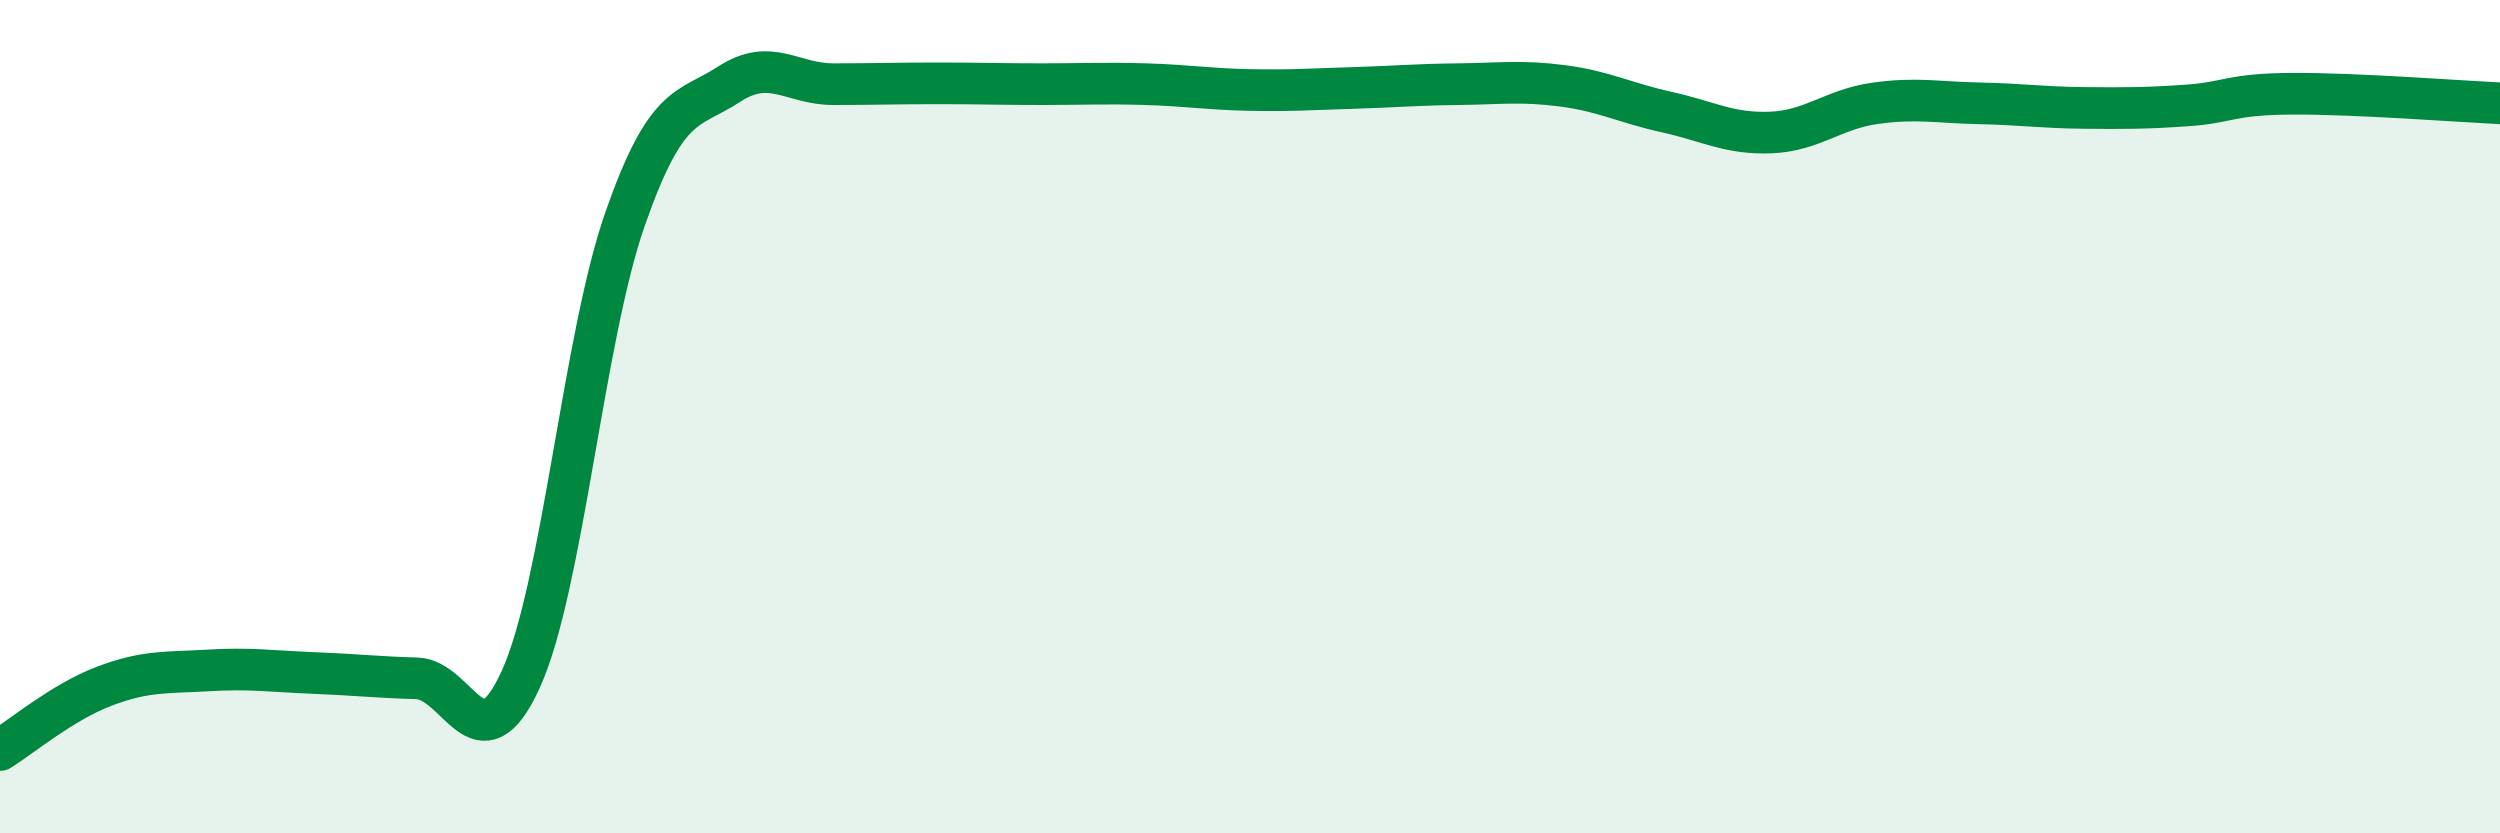
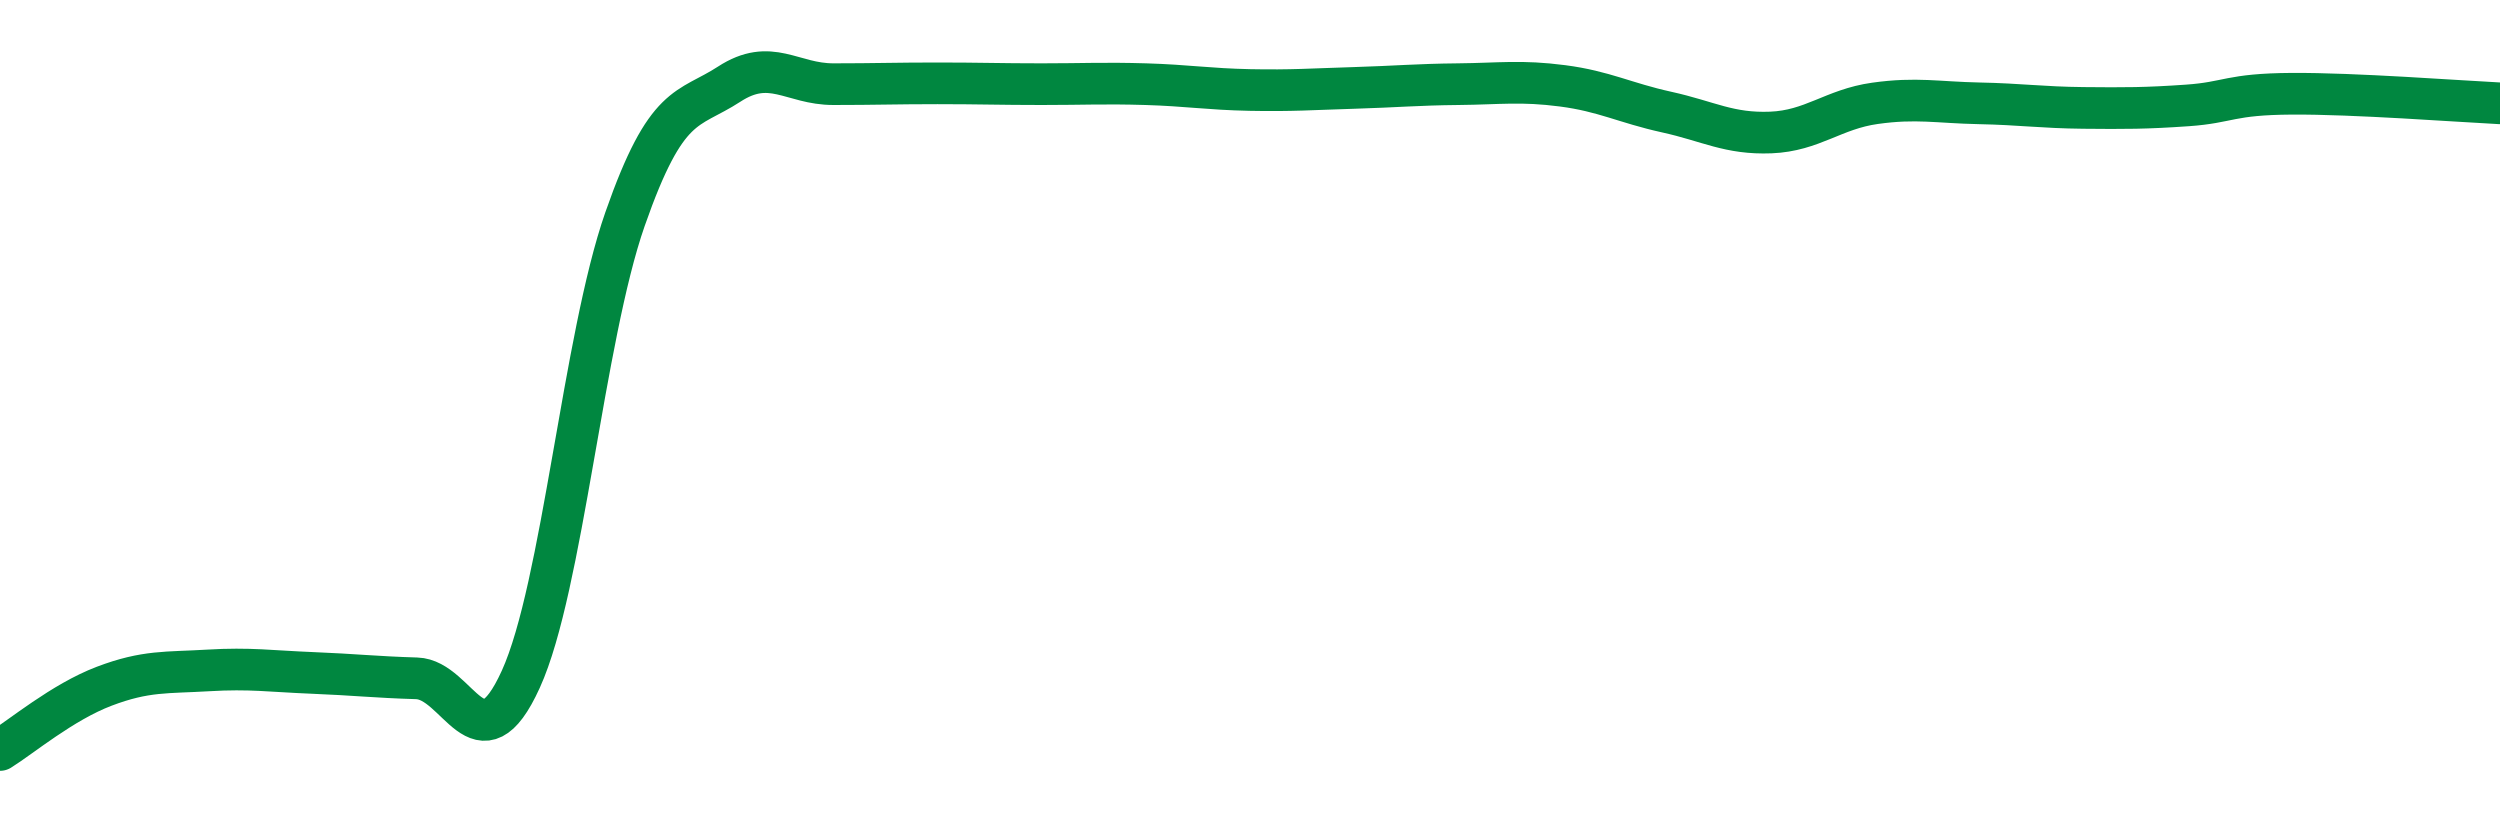
<svg xmlns="http://www.w3.org/2000/svg" width="60" height="20" viewBox="0 0 60 20">
-   <path d="M 0,18 C 0.5,17.69 1.5,16.85 2.5,16.47 C 3.5,16.09 4,16.15 5,16.09 C 6,16.03 6.5,16.11 7.5,16.15 C 8.5,16.19 9,16.25 10,16.28 C 11,16.31 11.5,18.5 12.5,16.3 C 13.5,14.1 14,8.12 15,5.26 C 16,2.4 16.5,2.67 17.5,2.02 C 18.5,1.37 19,2.02 20,2.02 C 21,2.02 21.5,2 22.5,2 C 23.5,2 24,2.02 25,2.02 C 26,2.02 26.5,1.99 27.5,2.02 C 28.5,2.05 29,2.14 30,2.16 C 31,2.18 31.5,2.14 32.5,2.11 C 33.5,2.08 34,2.03 35,2.02 C 36,2.01 36.5,1.93 37.5,2.06 C 38.5,2.19 39,2.47 40,2.69 C 41,2.91 41.5,3.22 42.5,3.18 C 43.5,3.14 44,2.62 45,2.48 C 46,2.34 46.5,2.46 47.5,2.48 C 48.5,2.5 49,2.58 50,2.59 C 51,2.6 51.5,2.6 52.5,2.53 C 53.5,2.46 53.5,2.26 55,2.25 C 56.5,2.24 59,2.43 60,2.48L60 20L0 20Z" fill="#008740" opacity="0.1" stroke-linecap="round" stroke-linejoin="round" />
  <path d="M 0,18 C 0.5,17.69 1.5,16.85 2.5,16.47 C 3.5,16.09 4,16.15 5,16.09 C 6,16.03 6.5,16.11 7.5,16.15 C 8.5,16.19 9,16.25 10,16.28 C 11,16.31 11.5,18.5 12.5,16.3 C 13.5,14.1 14,8.12 15,5.26 C 16,2.4 16.5,2.67 17.5,2.02 C 18.5,1.37 19,2.02 20,2.02 C 21,2.02 21.5,2 22.5,2 C 23.5,2 24,2.02 25,2.02 C 26,2.02 26.5,1.99 27.5,2.02 C 28.5,2.05 29,2.14 30,2.16 C 31,2.18 31.5,2.14 32.5,2.11 C 33.5,2.08 34,2.03 35,2.02 C 36,2.01 36.5,1.93 37.5,2.06 C 38.5,2.19 39,2.47 40,2.69 C 41,2.91 41.5,3.22 42.5,3.18 C 43.5,3.14 44,2.62 45,2.48 C 46,2.34 46.5,2.46 47.5,2.48 C 48.5,2.5 49,2.58 50,2.59 C 51,2.6 51.5,2.6 52.5,2.53 C 53.5,2.46 53.5,2.26 55,2.25 C 56.5,2.24 59,2.43 60,2.48" stroke="#008740" stroke-width="1" fill="none" stroke-linecap="round" stroke-linejoin="round" />
</svg>